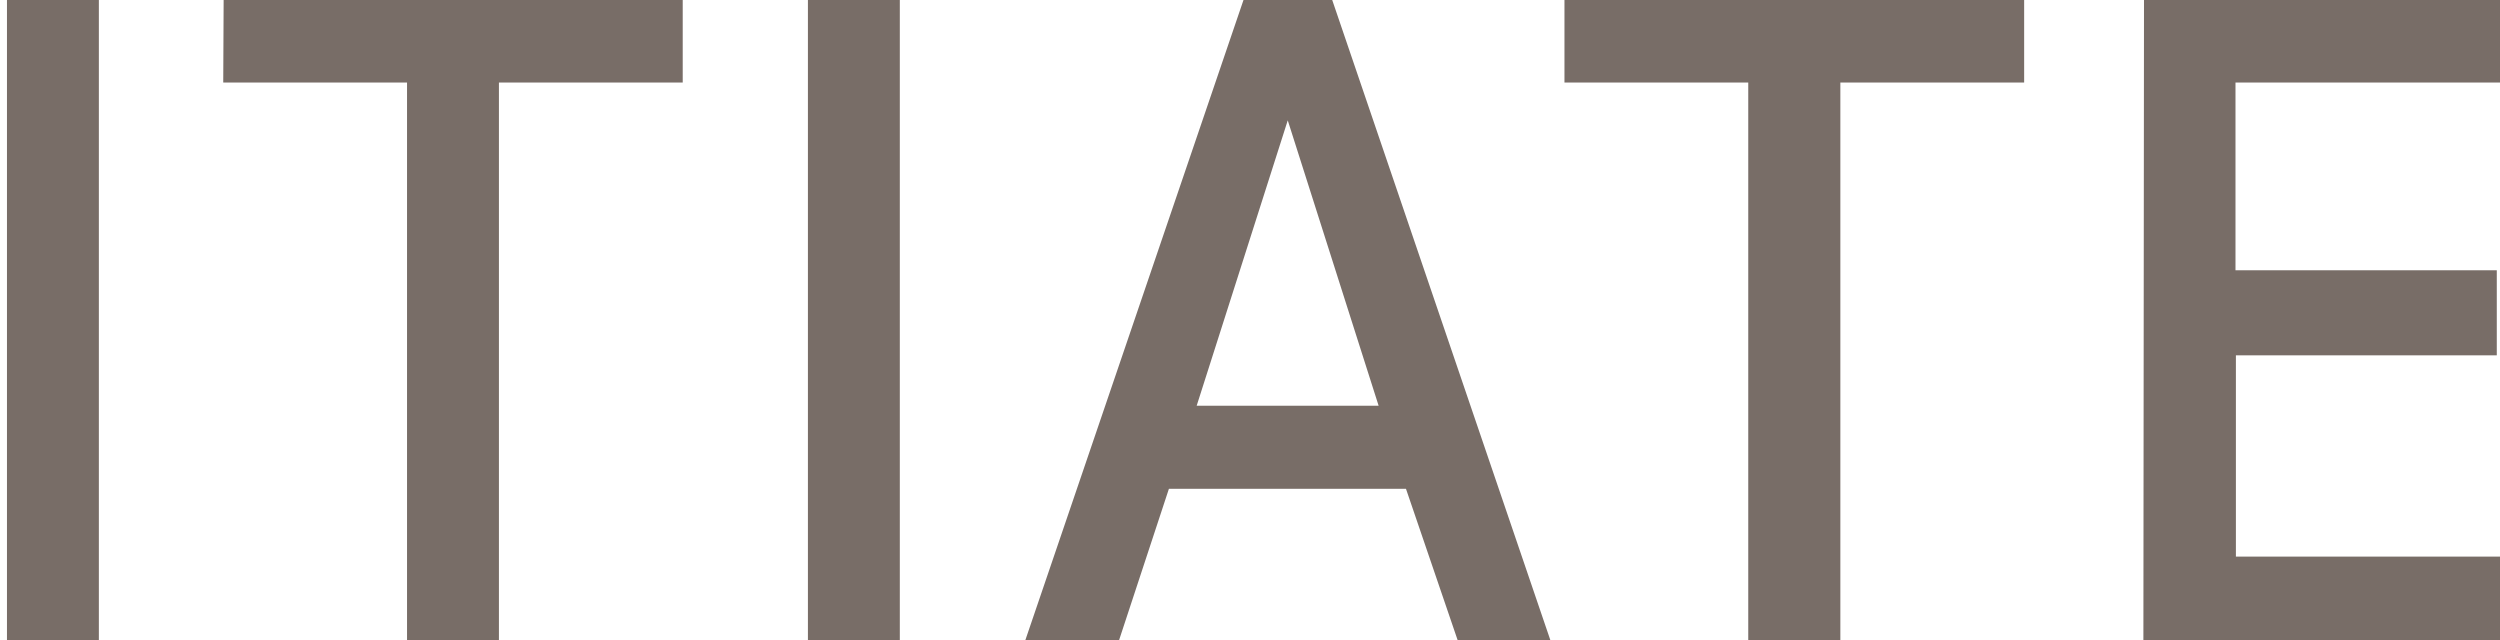
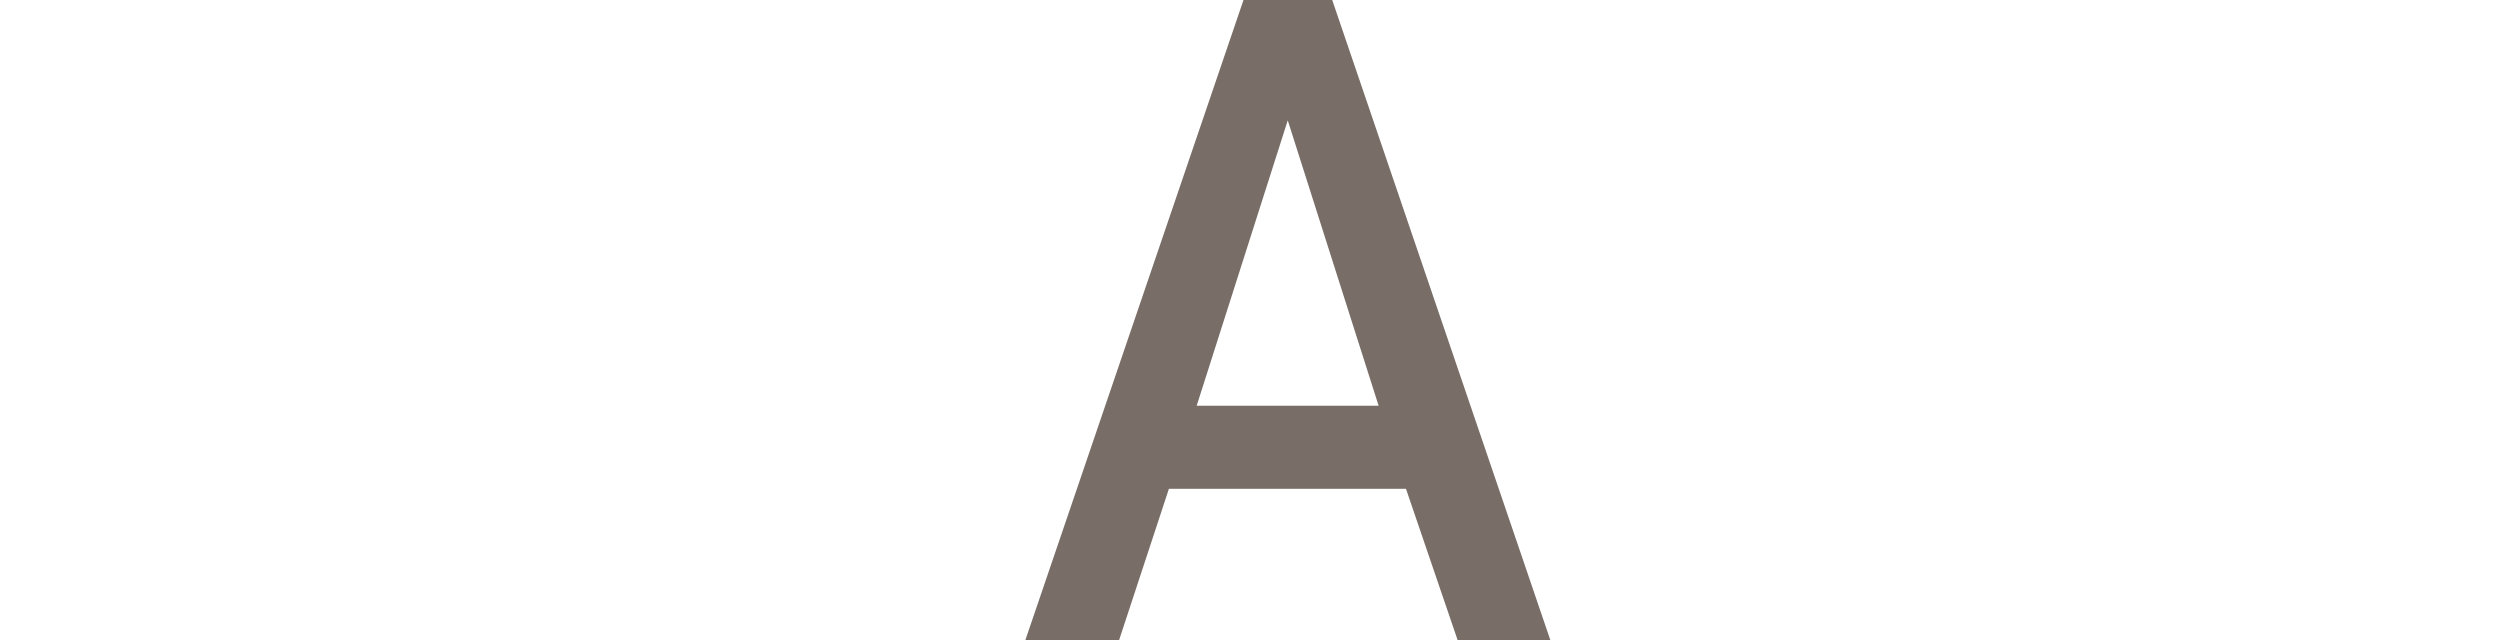
<svg xmlns="http://www.w3.org/2000/svg" xmlns:ns1="http://www.inkscape.org/namespaces/inkscape" xmlns:ns2="http://sodipodi.sourceforge.net/DTD/sodipodi-0.dtd" width="32.39mm" height="8.292mm" viewBox="0 0 32.39 8.292" version="1.1" id="svg8" ns1:version="0.92.1 r15371" ns2:docname="BG_Initiate_side_sv_top.svg">
  <defs id="defs2">
    <style id="style4485">.cls-1{fill:#786d67;}.cls-2{fill:#ff8c00;}</style>
    <style id="style4544">.cls-1{fill:#786d67;}.cls-2{fill:#ff8c00;}</style>
    <style id="style4597">.cls-1{fill:#786d67;}.cls-2{fill:#ff8c00;}</style>
    <style id="style4656">.cls-1{fill:#786d67;}.cls-2{fill:#ff8c00;}</style>
    <style id="style4485-0">.cls-1{fill:#786d67;}.cls-2{fill:#ff8c00;}</style>
    <style id="style4544-8">.cls-1{fill:#786d67;}.cls-2{fill:#ff8c00;}</style>
    <style id="style4597-4">.cls-1{fill:#786d67;}.cls-2{fill:#ff8c00;}</style>
    <style id="style4656-9">.cls-1{fill:#786d67;}.cls-2{fill:#ff8c00;}</style>
    <style id="style4485-6">.cls-1{fill:#786d67;}.cls-2{fill:#ff8c00;}</style>
    <style id="style4544-9">.cls-1{fill:#786d67;}.cls-2{fill:#ff8c00;}</style>
    <style id="style4597-48">.cls-1{fill:#786d67;}.cls-2{fill:#ff8c00;}</style>
    <style id="style4485-60">.cls-1{fill:#786d67;}.cls-2{fill:#ff8c00;}</style>
    <style id="style4544-0">.cls-1{fill:#786d67;}.cls-2{fill:#ff8c00;}</style>
  </defs>
  <ns2:namedview id="base" pagecolor="#ffffff" bordercolor="#666666" borderopacity="1.0" ns1:pageopacity="0.0" ns1:pageshadow="2" ns1:zoom="1.979899" ns1:cx="72.80247" ns1:cy="-53.878638" ns1:document-units="mm" ns1:current-layer="g4595" showgrid="false" fit-margin-top="0" fit-margin-left="0" fit-margin-right="0" fit-margin-bottom="0" ns1:window-width="1920" ns1:window-height="1017" ns1:window-x="1912" ns1:window-y="-8" ns1:window-maximized="1" />
  <g ns1:label="Vrstva 1" ns1:groupmode="layer" id="layer1" transform="translate(85.73,-118.536)">
    <g transform="translate(2.684,-135.972)" id="layer1-6" ns1:label="Vrstva 1">
      <g ns1:label="Vrstva 1" id="layer1-3" transform="translate(-123.04,124.448)">
        <g id="g4704" transform="matrix(0.265,0,0,0.265,0.091,139.283)">
          <g ns1:label="Vrstva 1" id="layer1-0" transform="matrix(3.78,0,0,3.78,142.263,-518.771)">
            <g id="g4704-9" transform="matrix(0.265,0,0,0.265,0.091,139.283)">
              <g ns1:label="Vrstva 1" id="layer1-1" transform="matrix(3.78,0,0,3.78,-24.479,-353.72)">
                <g id="g4654" transform="matrix(0.265,0,0,0.265,4.989,113.471)">
                  <g ns1:label="Vrstva 1" id="layer1-4" transform="matrix(3.78,0,0,3.78,-142.013,-651.875)">
                    <g id="g4595" transform="matrix(0.265,0,0,0.265,11.225,140.045)">
-                       <path id="path4562" d="M 97.6,36.26 H 93.13 V 4.92 h 4.47 z" class="cls-1" ns1:connector-curvature="0" style="fill:#786d67" />
-                       <path id="path4564" d="M 103.67,4.92 H 126 v 4.14 h -8.94 v 27.2 h -4.47 V 9.06 h -8.94 z" class="cls-1" ns1:connector-curvature="0" style="fill:#786d67" />
-                       <path id="path4566" d="m 136.56,36.26 h -4.47 V 4.92 h 4.47 z" class="cls-1" ns1:connector-curvature="0" style="fill:#786d67" />
                      <path id="path4568" d="m 168.23,36.26 h -4.51 l -2.54,-7.44 h -11.53 l -2.45,7.44 h -4.56 L 153.32,4.92 h 4.23 z M 151,24.78 h 8.85 L 155.43,10.9 Z" class="cls-1" ns1:connector-curvature="0" style="fill:#786d67" />
-                       <path id="path4570" d="m 168.89,4.92 h 22.36 v 4.14 h -8.94 v 27.2 h -4.48 V 9.06 h -8.94 z" class="cls-1" ns1:connector-curvature="0" style="fill:#786d67" />
-                       <path id="path4572" d="m 197.08,4.92 h 18.45 v 4.14 h -14 v 9.13 h 12.71 v 4.14 h -12.69 v 9.79 h 14 v 4.14 h -18.5 z" class="cls-1" ns1:connector-curvature="0" style="fill:#786d67" />
                    </g>
                  </g>
                </g>
              </g>
            </g>
          </g>
        </g>
      </g>
    </g>
  </g>
</svg>